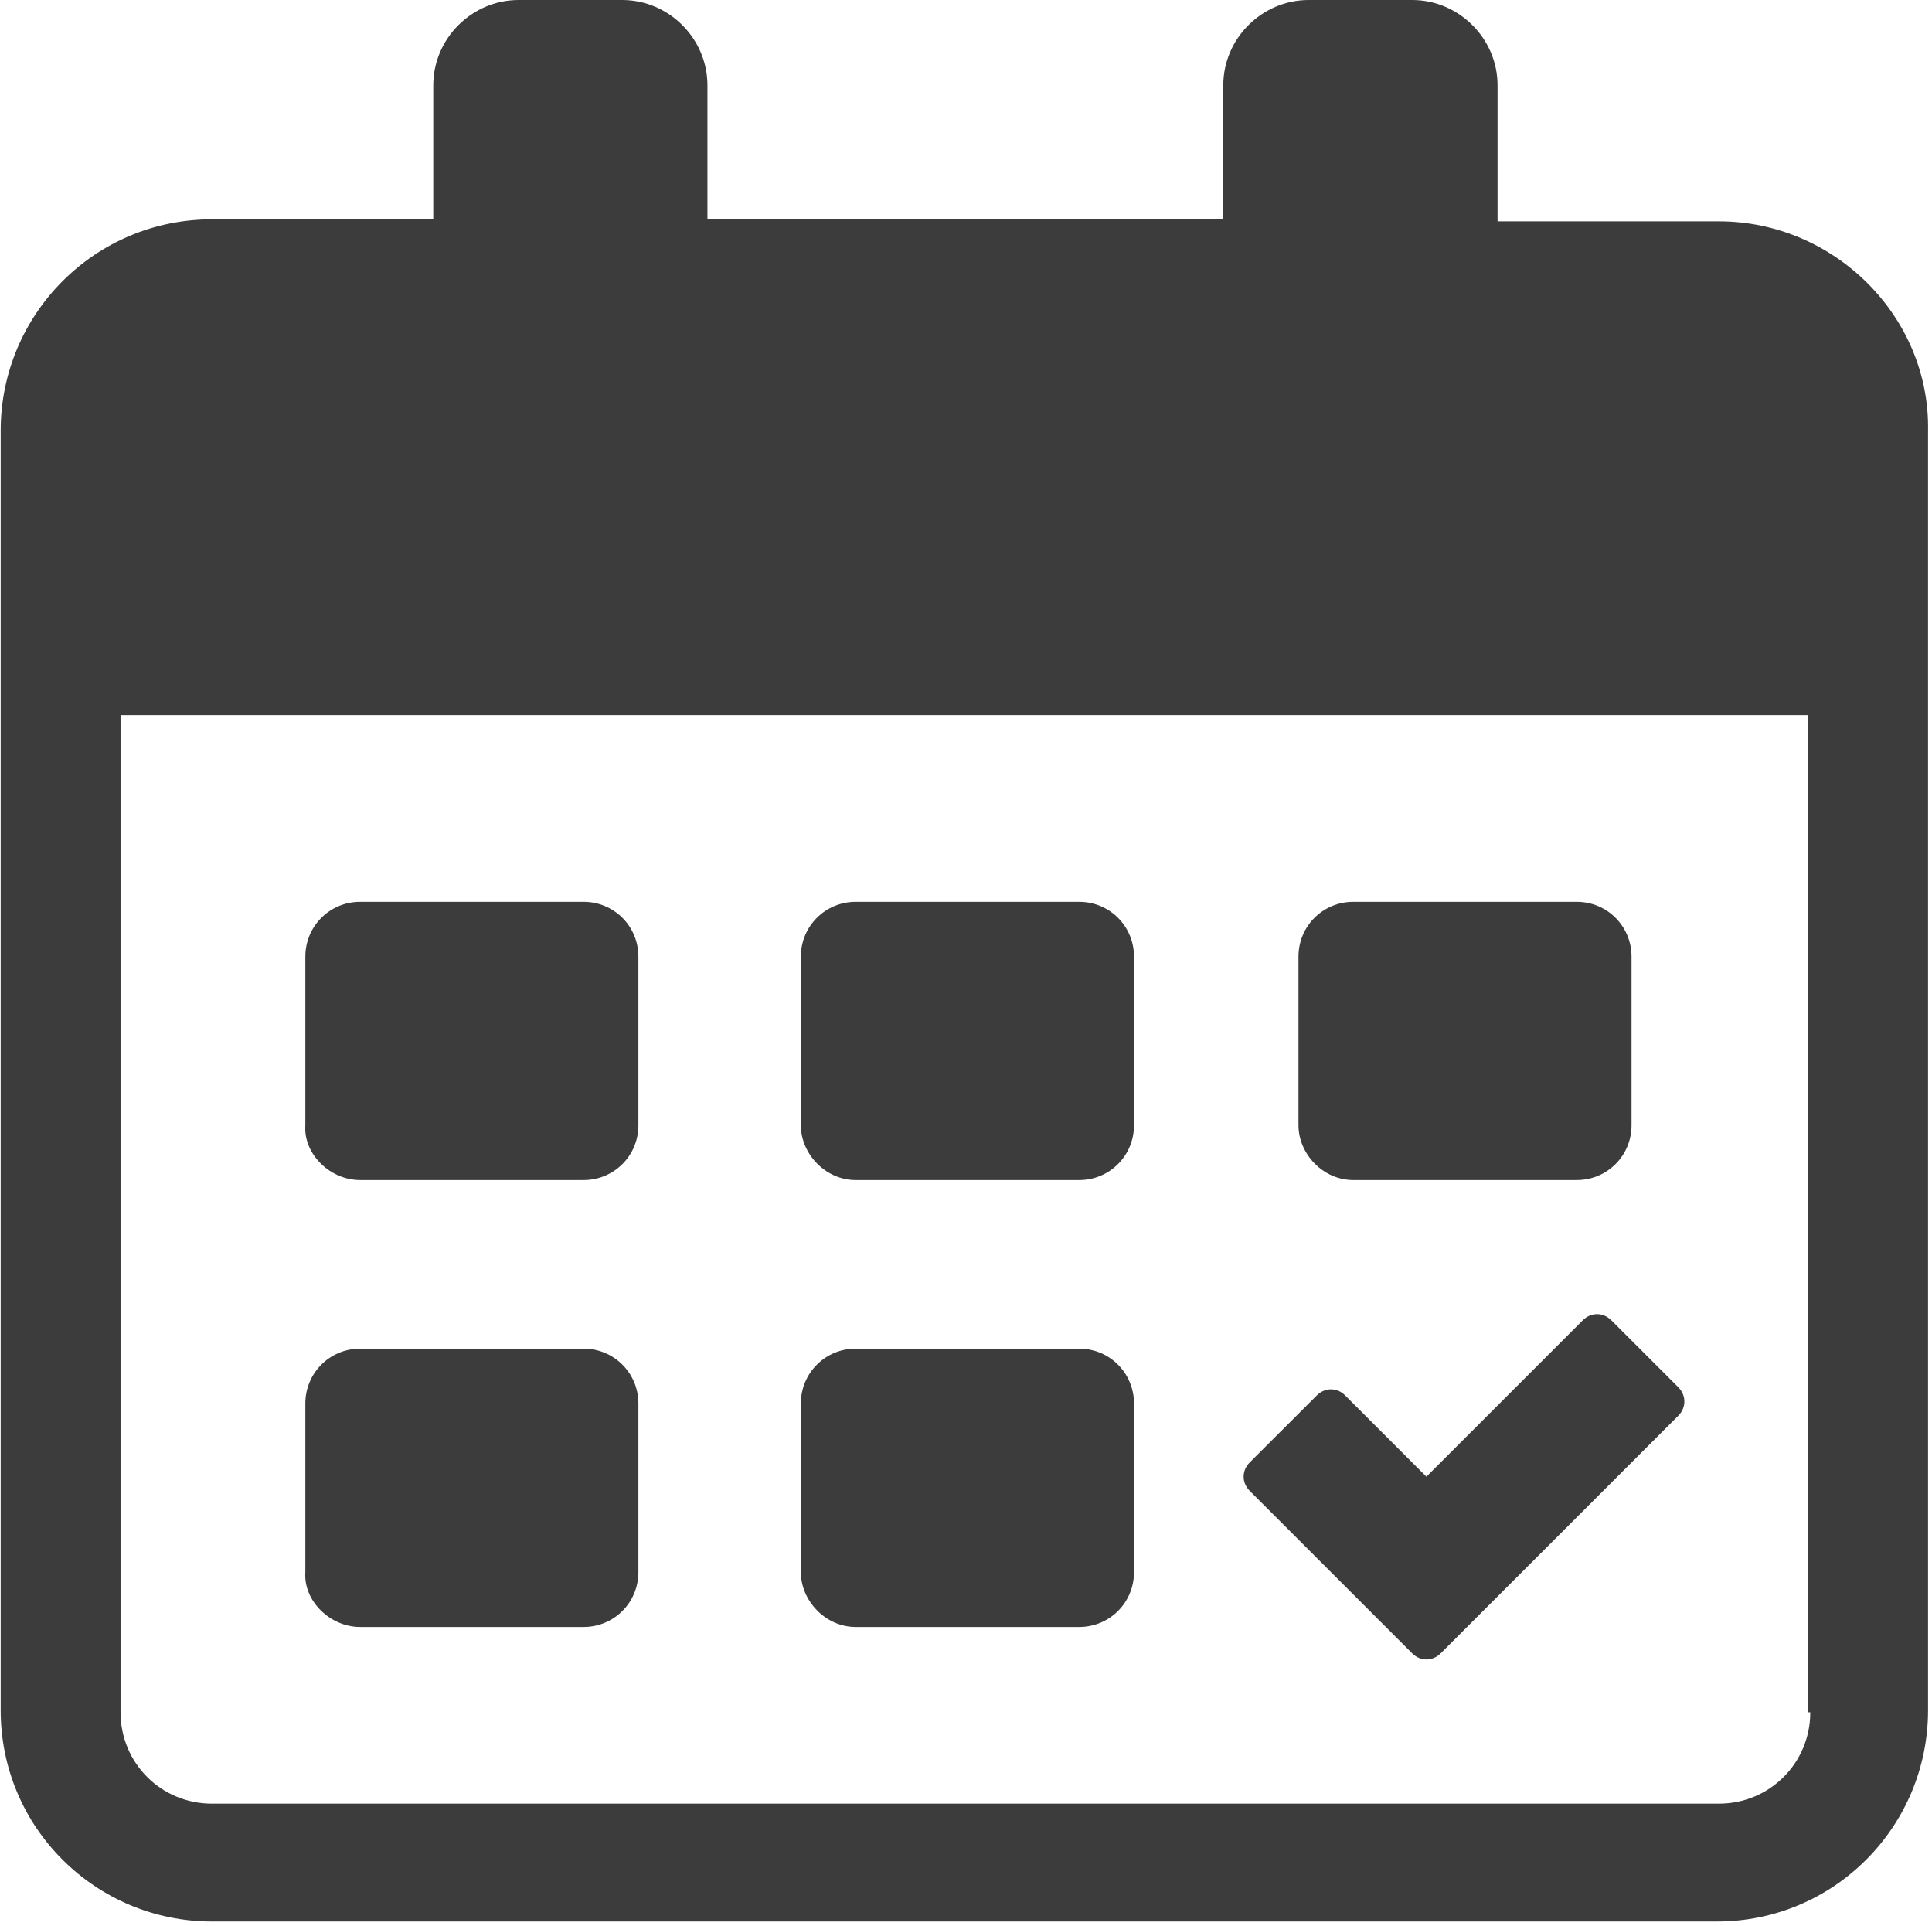
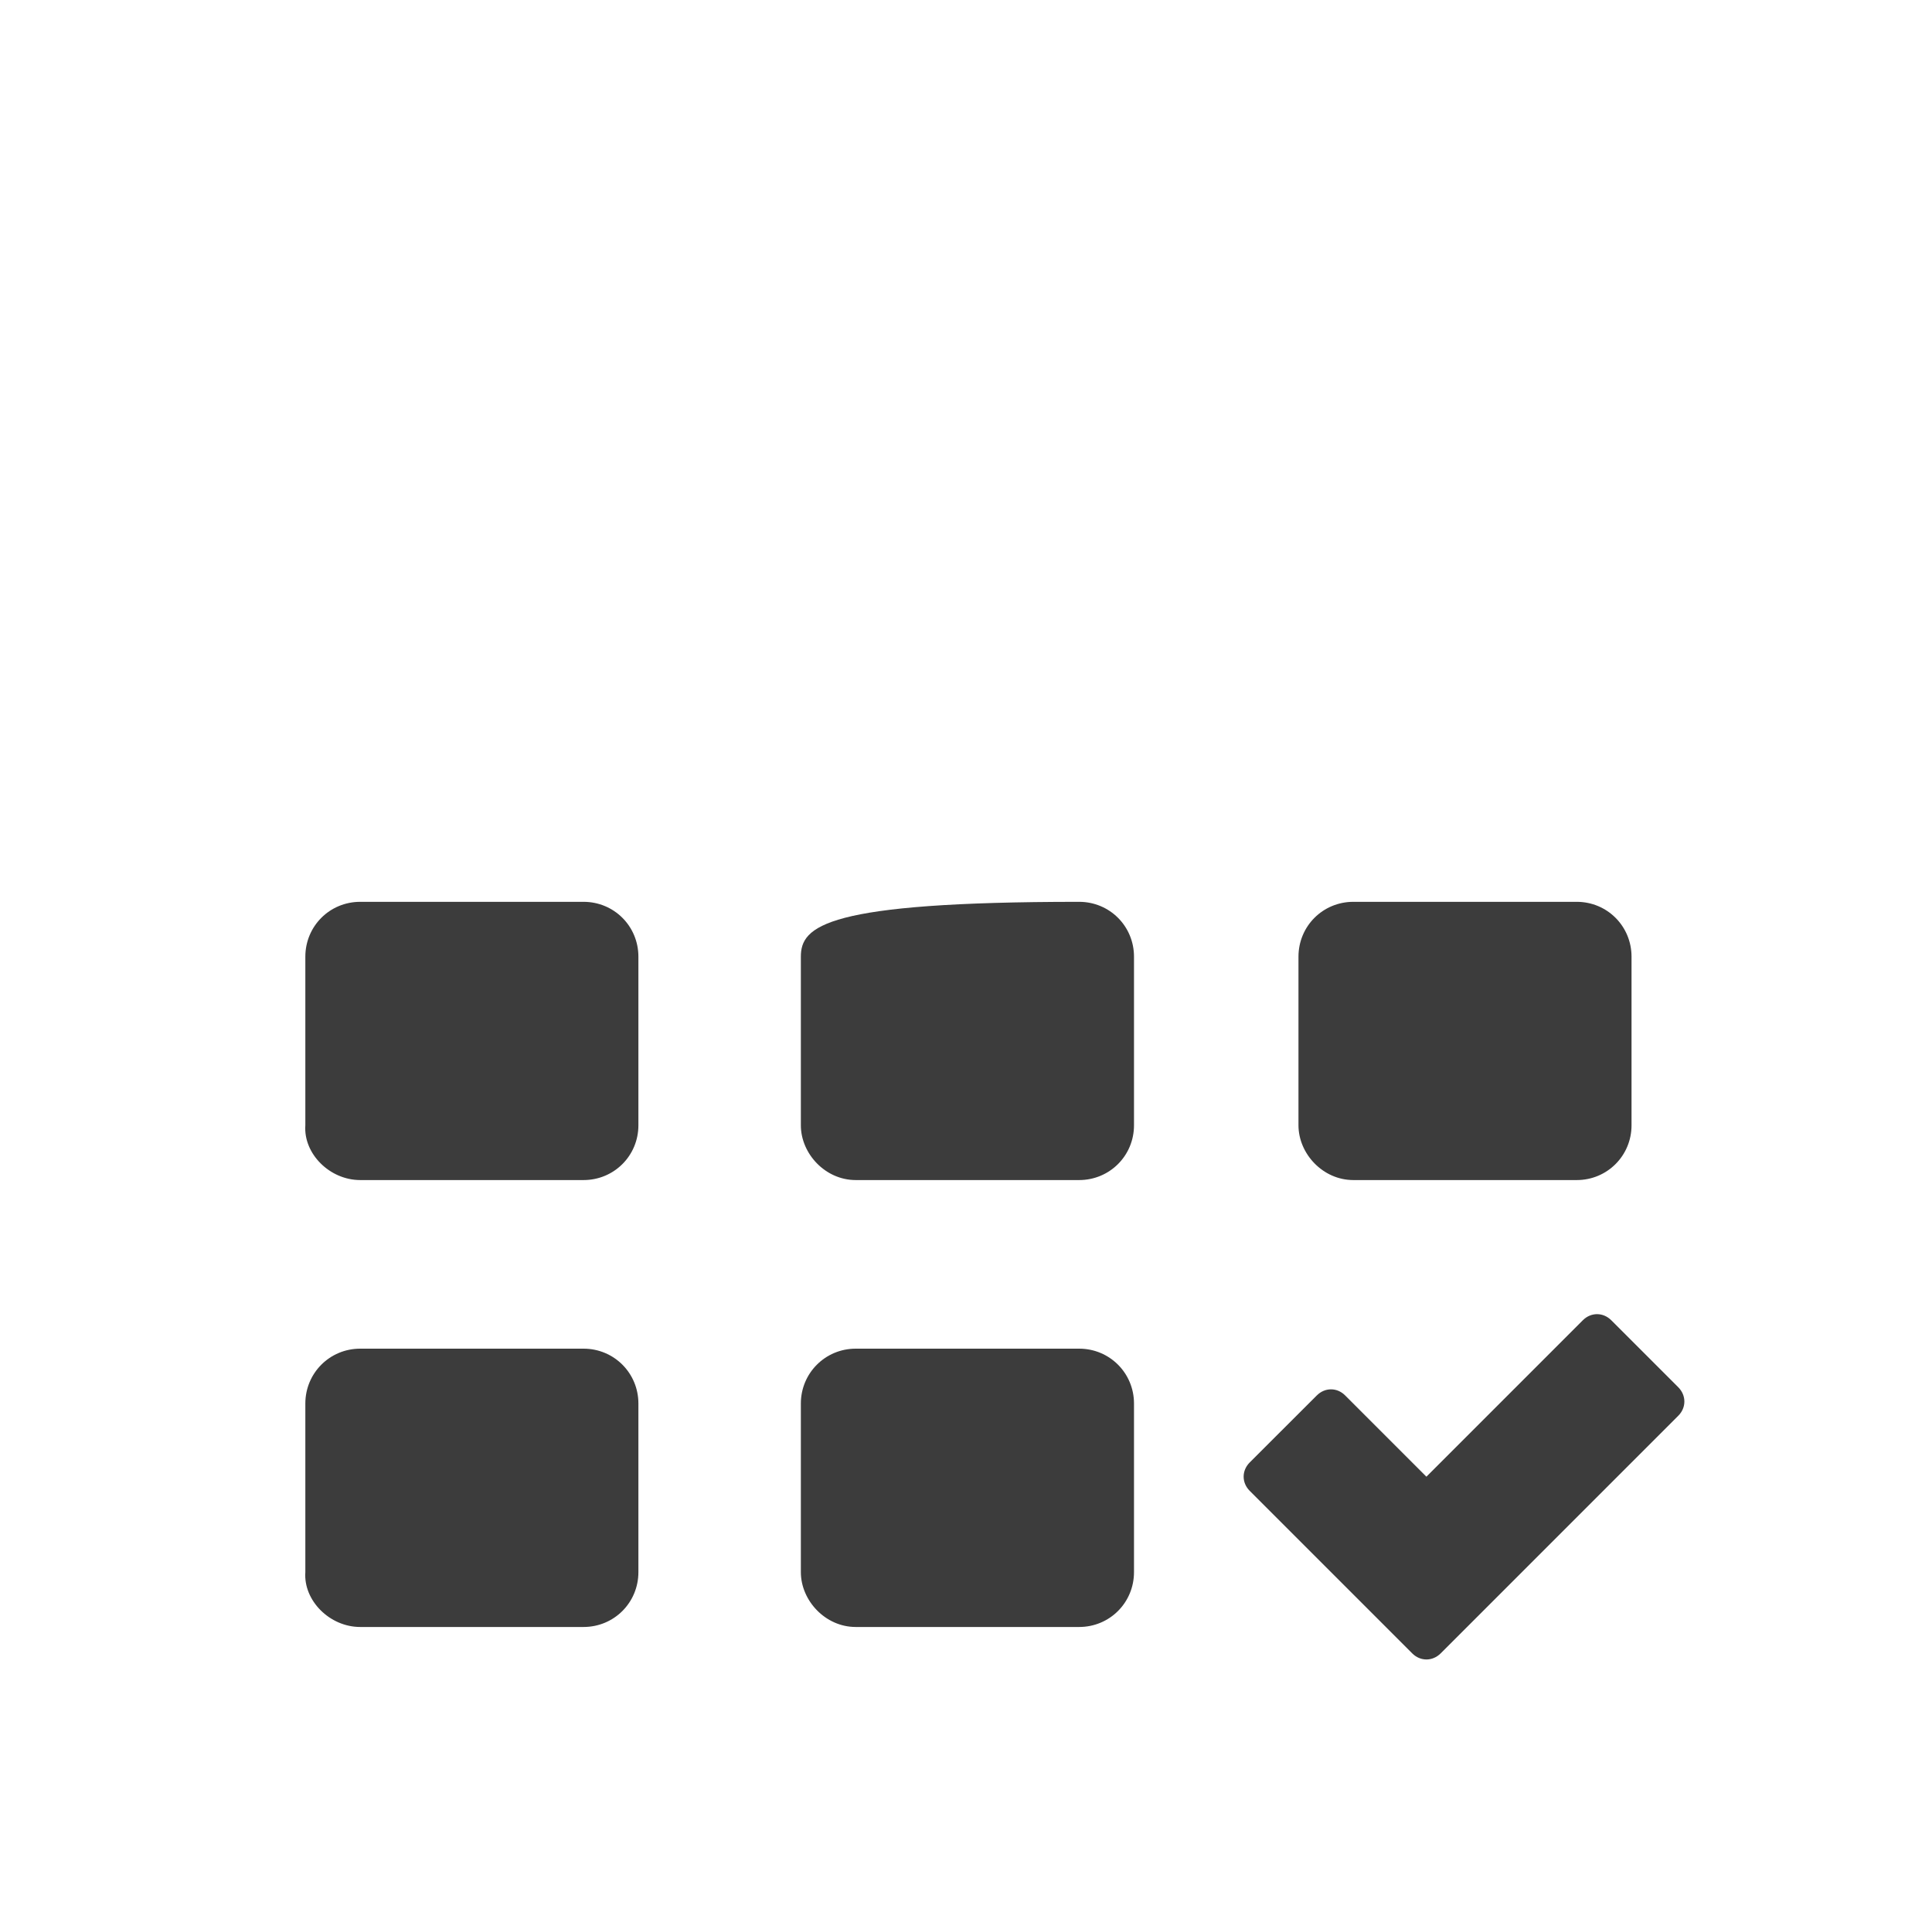
<svg xmlns="http://www.w3.org/2000/svg" viewBox="0 0 23.00 22.93" data-guides="{&quot;vertical&quot;:[],&quot;horizontal&quot;:[]}">
  <defs />
-   <path fill="#3c3c3c" stroke="none" fill-opacity="1" stroke-width="1" stroke-opacity="1" font-size-adjust="" id="tSvg176208e6ff3" title="Path 1" d="M20.463 2.635C19.585 2.635 18.706 2.635 17.828 2.635C17.828 2.095 17.828 1.555 17.828 1.015C17.828 0.459 17.368 0 16.812 0C16.401 0 15.99 0 15.579 0C15.023 0 14.563 0.459 14.563 1.015C14.563 1.547 14.563 2.079 14.563 2.611C12.516 2.611 10.469 2.611 8.422 2.611C8.422 2.079 8.422 1.547 8.422 1.015C8.422 0.459 7.963 0 7.407 0C6.996 0 6.585 0 6.174 0C5.617 0 5.158 0.459 5.158 1.015C5.158 1.547 5.158 2.079 5.158 2.611C4.28 2.611 3.401 2.611 2.523 2.611C1.12 2.611 0.008 3.748 0.008 5.126C0.008 10.203 0.008 15.281 0.008 20.358C0.008 21.761 1.145 22.873 2.523 22.873C8.495 22.873 14.467 22.873 20.439 22.873C21.841 22.873 22.953 21.736 22.953 20.358C22.953 15.281 22.953 10.203 22.953 5.126C22.977 3.772 21.841 2.635 20.463 2.635ZM21.551 20.382C21.551 20.987 21.067 21.47 20.463 21.47C14.483 21.47 8.503 21.47 2.523 21.47C1.918 21.47 1.435 20.987 1.435 20.382C1.435 16.425 1.435 12.468 1.435 8.511C8.132 8.511 14.829 8.511 21.527 8.511C21.527 12.468 21.527 16.425 21.527 20.382C21.535 20.382 21.543 20.382 21.551 20.382Z" />
  <path fill="#3c3c3c" stroke="none" fill-opacity="1" stroke-width="1" stroke-opacity="1" font-size-adjust="" id="tSvg5d2364ff87" title="Path 2" d="M4.288 14.047C5.174 14.047 6.061 14.047 6.947 14.047C7.31 14.047 7.6 13.757 7.6 13.395C7.6 12.726 7.6 12.057 7.6 11.388C7.6 11.025 7.31 10.735 6.947 10.735C6.061 10.735 5.174 10.735 4.288 10.735C3.925 10.735 3.635 11.025 3.635 11.388C3.635 12.057 3.635 12.726 3.635 13.395C3.611 13.733 3.925 14.047 4.288 14.047Z" />
-   <path fill="#3c3c3c" stroke="none" fill-opacity="1" stroke-width="1" stroke-opacity="1" font-size-adjust="" id="tSvg6a43135225" title="Path 3" d="M10.187 14.047C11.074 14.047 11.96 14.047 12.847 14.047C13.21 14.047 13.5 13.757 13.5 13.395C13.5 12.726 13.5 12.057 13.5 11.388C13.5 11.025 13.21 10.735 12.847 10.735C11.96 10.735 11.074 10.735 10.187 10.735C9.825 10.735 9.534 11.025 9.534 11.388C9.534 12.057 9.534 12.726 9.534 13.395C9.534 13.733 9.825 14.047 10.187 14.047Z" />
+   <path fill="#3c3c3c" stroke="none" fill-opacity="1" stroke-width="1" stroke-opacity="1" font-size-adjust="" id="tSvg6a43135225" title="Path 3" d="M10.187 14.047C11.074 14.047 11.96 14.047 12.847 14.047C13.21 14.047 13.5 13.757 13.5 13.395C13.5 12.726 13.5 12.057 13.5 11.388C13.5 11.025 13.21 10.735 12.847 10.735C9.825 10.735 9.534 11.025 9.534 11.388C9.534 12.057 9.534 12.726 9.534 13.395C9.534 13.733 9.825 14.047 10.187 14.047Z" />
  <path fill="#3c3c3c" stroke="none" fill-opacity="1" stroke-width="1" stroke-opacity="1" font-size-adjust="" id="tSvgb84bb28bf1" title="Path 4" d="M16.111 14.047C16.997 14.047 17.884 14.047 18.771 14.047C19.133 14.047 19.423 13.757 19.423 13.395C19.423 12.726 19.423 12.057 19.423 11.388C19.423 11.025 19.133 10.735 18.771 10.735C17.884 10.735 16.997 10.735 16.111 10.735C15.748 10.735 15.458 11.025 15.458 11.388C15.458 12.057 15.458 12.726 15.458 13.395C15.458 13.733 15.748 14.047 16.111 14.047Z" />
  <path fill="#3c3c3c" stroke="none" fill-opacity="1" stroke-width="1" stroke-opacity="1" font-size-adjust="" id="tSvgb46dd11dc6" title="Path 5" d="M4.288 19.367C5.174 19.367 6.061 19.367 6.947 19.367C7.31 19.367 7.6 19.077 7.6 18.714C7.6 18.045 7.6 17.376 7.6 16.707C7.6 16.345 7.31 16.054 6.947 16.054C6.061 16.054 5.174 16.054 4.288 16.054C3.925 16.054 3.635 16.345 3.635 16.707C3.635 17.376 3.635 18.045 3.635 18.714C3.611 19.052 3.925 19.367 4.288 19.367Z" />
  <path fill="#3c3c3c" stroke="none" fill-opacity="1" stroke-width="1" stroke-opacity="1" font-size-adjust="" id="tSvg2bdb62a966" title="Path 6" d="M10.187 19.367C11.074 19.367 11.96 19.367 12.847 19.367C13.21 19.367 13.5 19.077 13.5 18.714C13.5 18.045 13.5 17.376 13.5 16.707C13.5 16.345 13.21 16.054 12.847 16.054C11.96 16.054 11.074 16.054 10.187 16.054C9.825 16.054 9.534 16.345 9.534 16.707C9.534 17.376 9.534 18.045 9.534 18.714C9.534 19.052 9.825 19.367 10.187 19.367Z" />
  <path fill="#3c3c3c" stroke="none" fill-opacity="1" stroke-width="1" stroke-opacity="1" font-size-adjust="" id="tSvg3b9d7fc1c9" title="Path 7" d="M16.812 19.681C16.909 19.778 17.054 19.778 17.151 19.681C18.094 18.738 19.037 17.795 19.98 16.852C20.076 16.756 20.076 16.611 19.98 16.514C19.713 16.248 19.448 15.982 19.182 15.716C19.085 15.619 18.94 15.619 18.843 15.716C18.223 16.337 17.602 16.957 16.981 17.578C16.659 17.255 16.337 16.933 16.014 16.611C15.918 16.514 15.773 16.514 15.676 16.611C15.41 16.877 15.144 17.142 14.878 17.408C14.781 17.505 14.781 17.65 14.878 17.747C15.523 18.392 16.167 19.037 16.812 19.681Z" />
</svg>